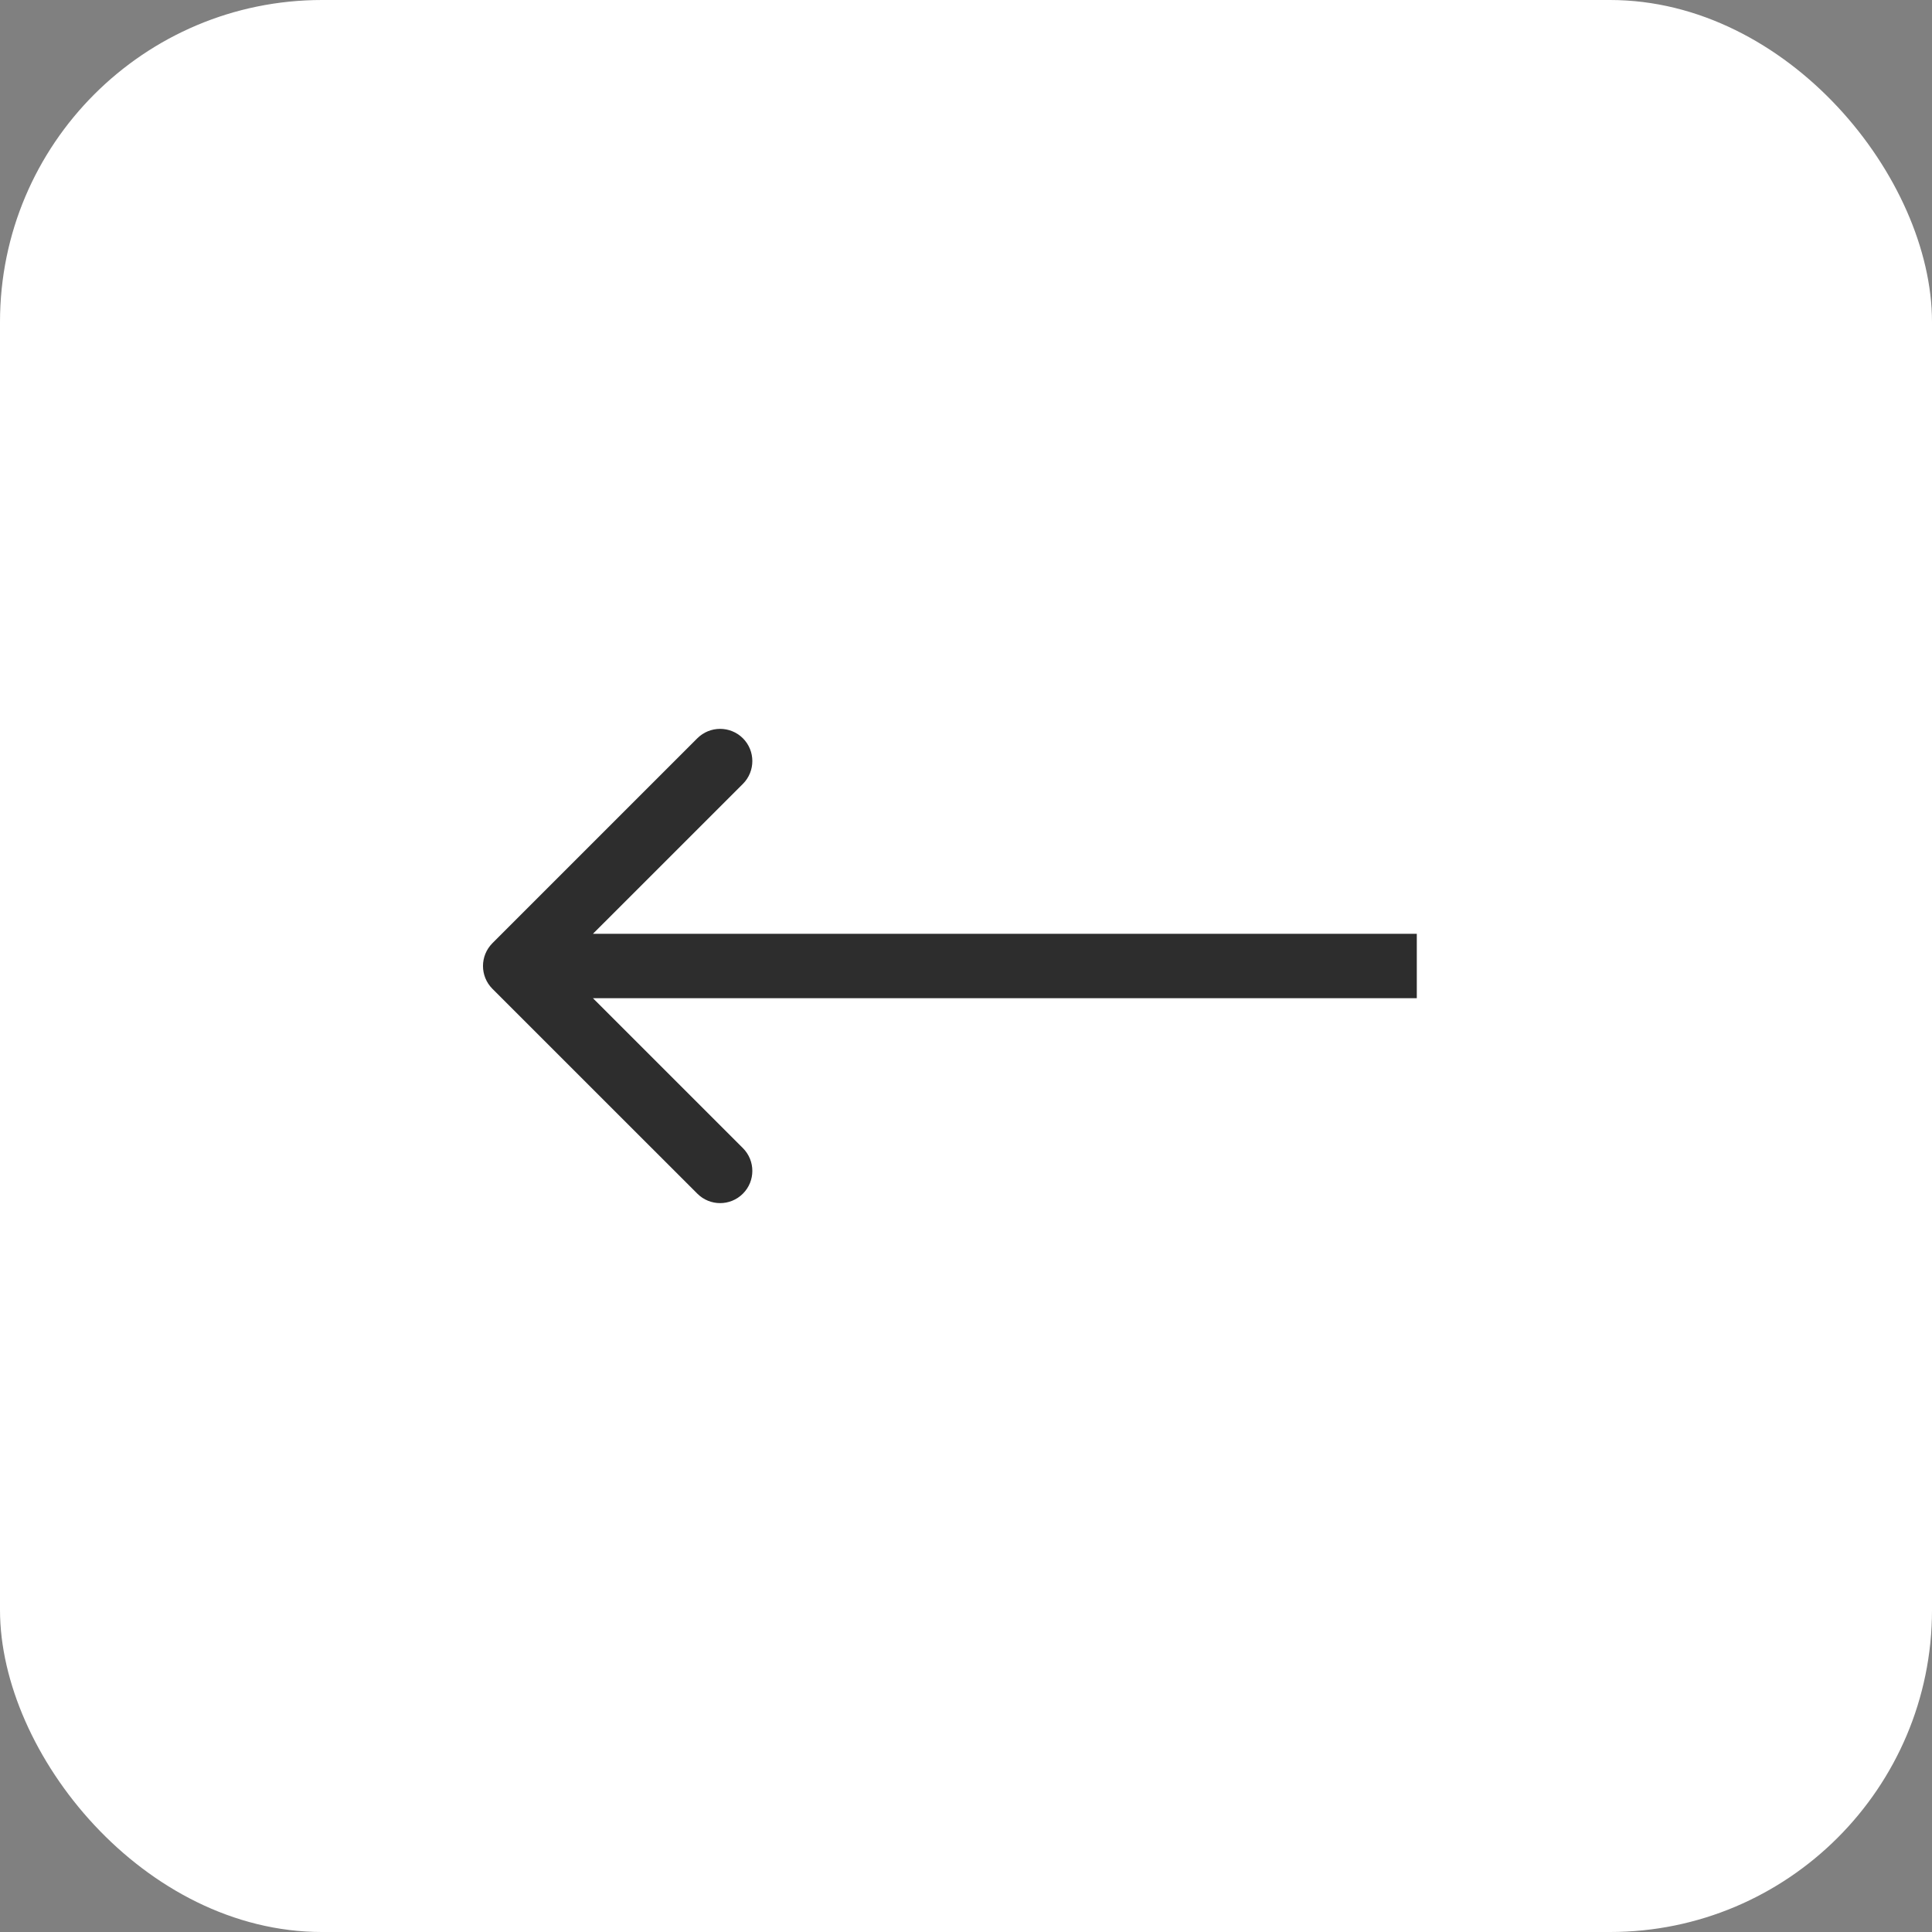
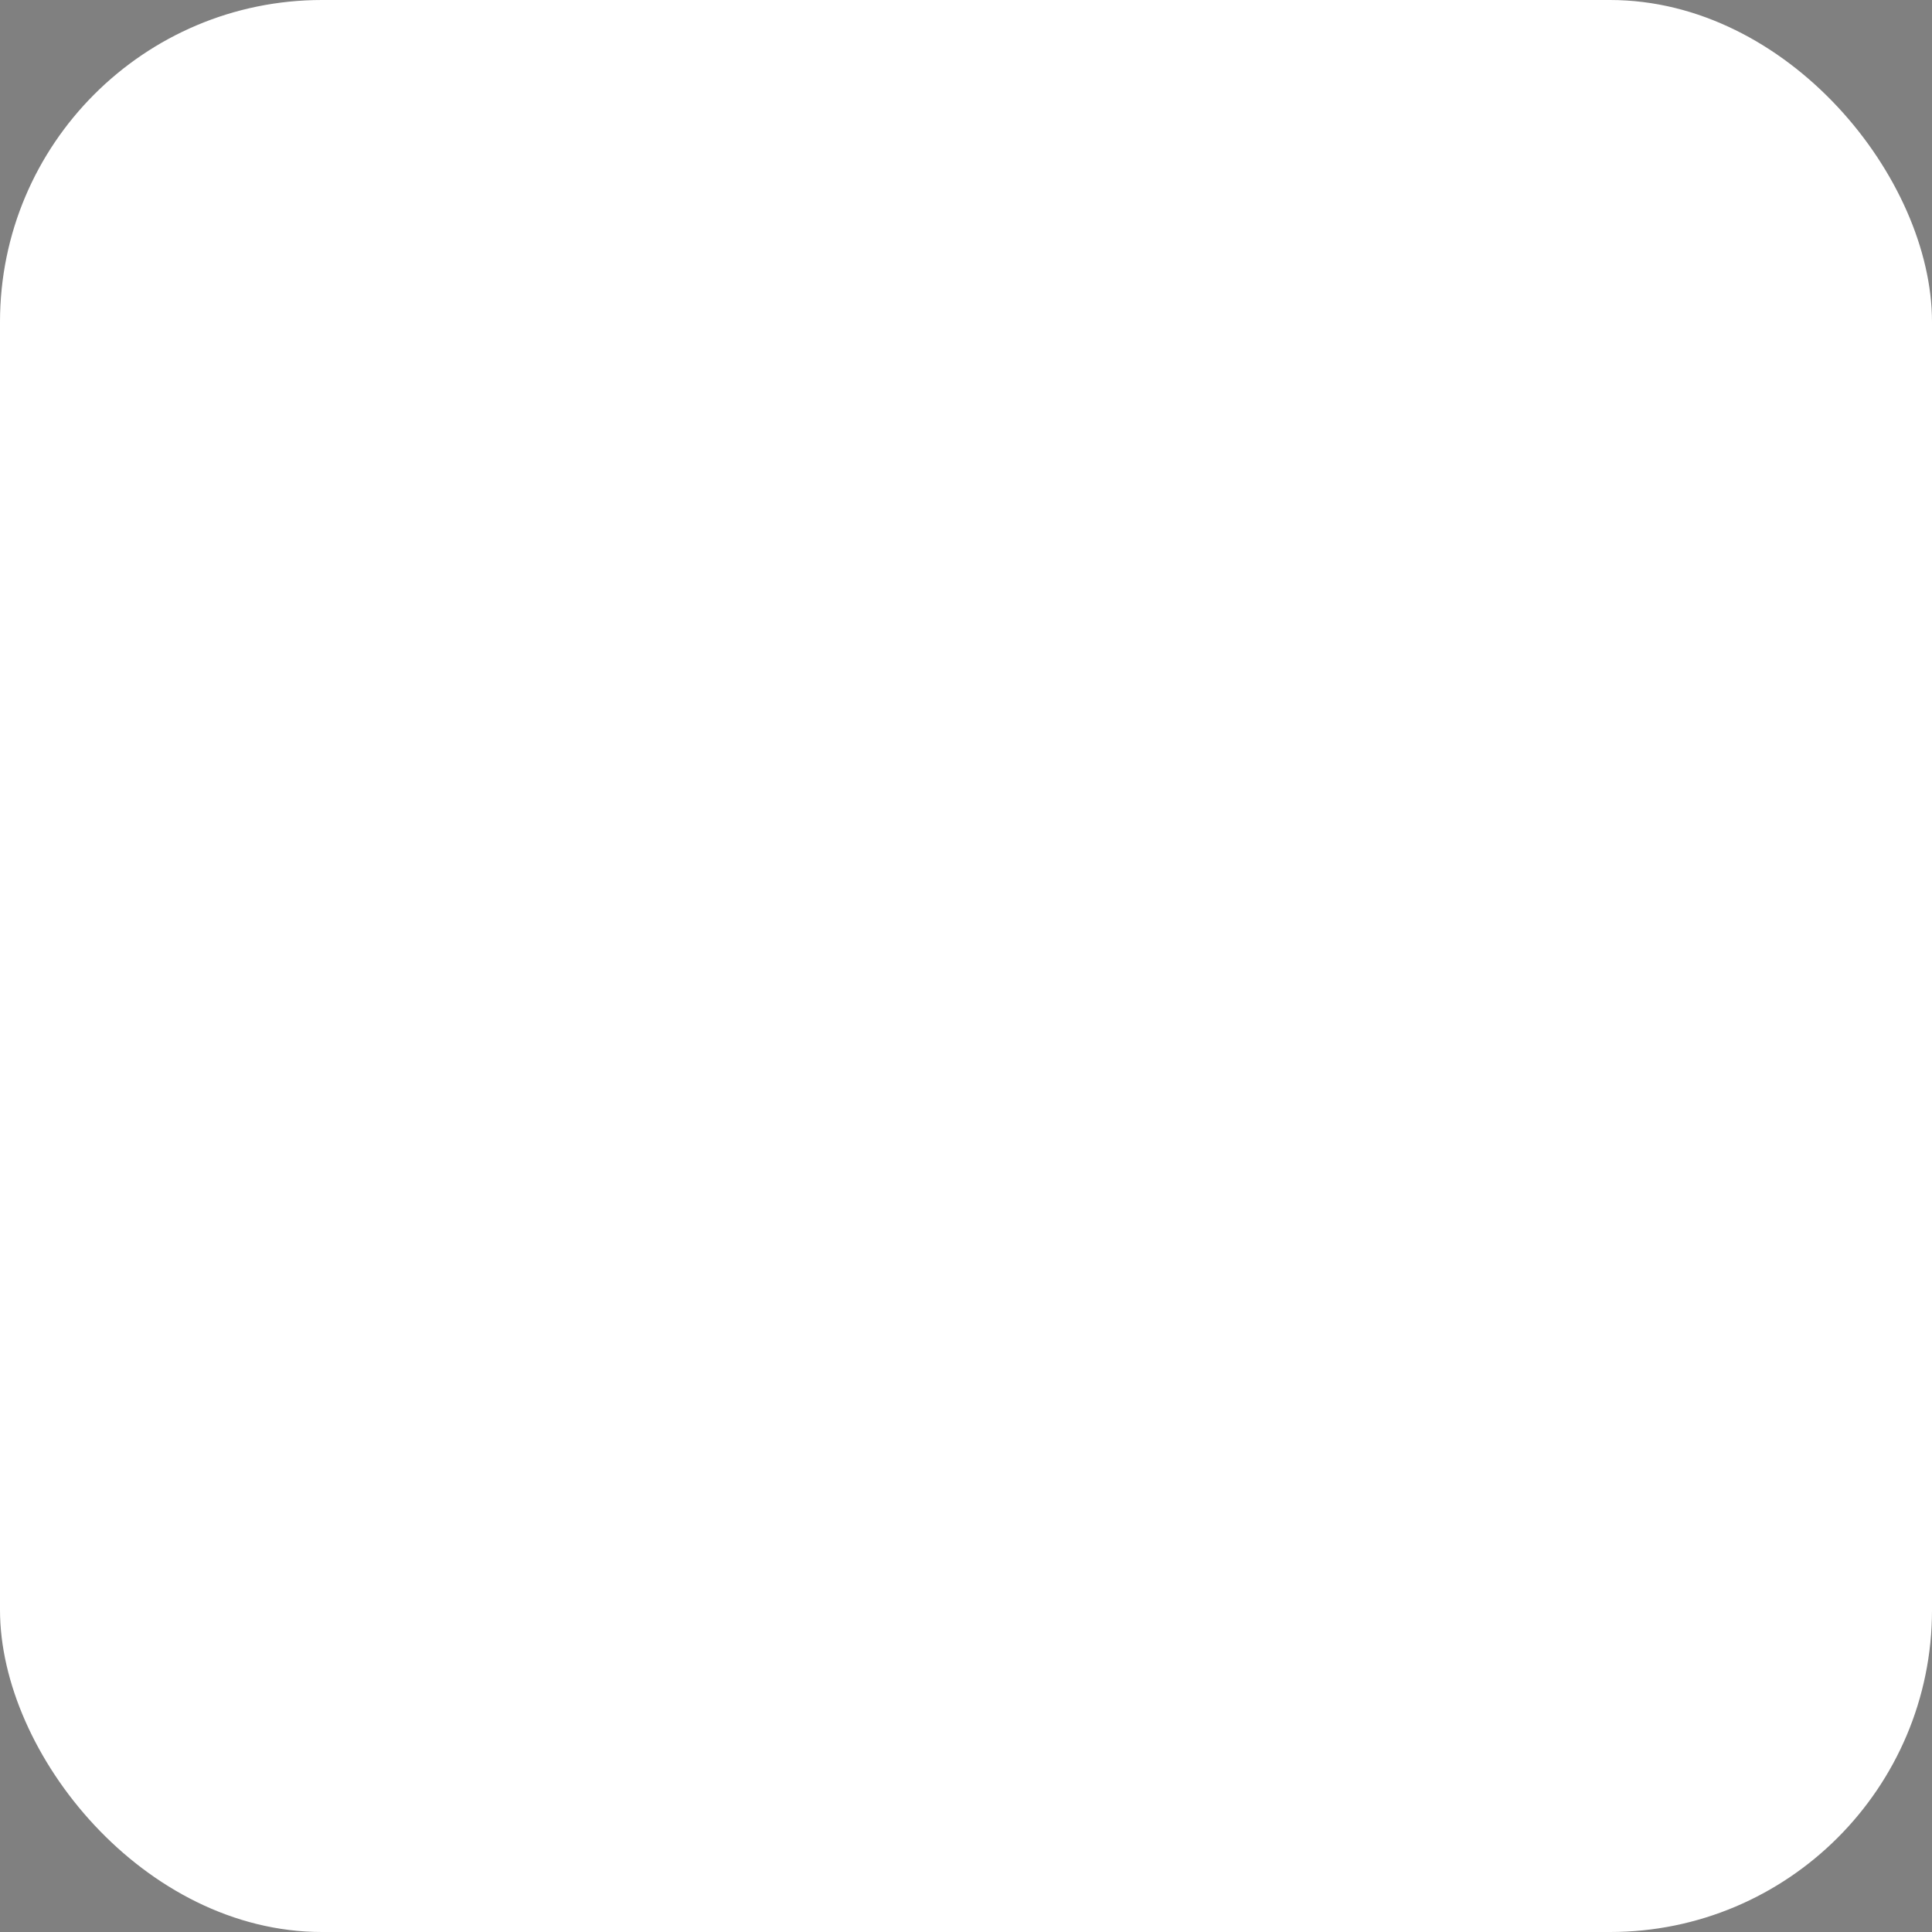
<svg xmlns="http://www.w3.org/2000/svg" width="30" height="30" viewBox="0 0 30 30" fill="none">
  <rect x="0" y="0" width="30" height="30" fill="#808080" stroke="none" />
  <rect width="30" height="30" rx="5" fill="white" />
-   <path d="M7.646 14.646C7.451 14.842 7.451 15.158 7.646 15.354L10.828 18.535C11.024 18.731 11.34 18.731 11.536 18.535C11.731 18.34 11.731 18.024 11.536 17.828L8.707 15L11.536 12.172C11.731 11.976 11.731 11.66 11.536 11.464C11.34 11.269 11.024 11.269 10.828 11.464L7.646 14.646ZM22 15L22 14.5L8 14.5L8 15L8 15.5L22 15.5L22 15Z" fill="#2D2D2D" />
</svg>